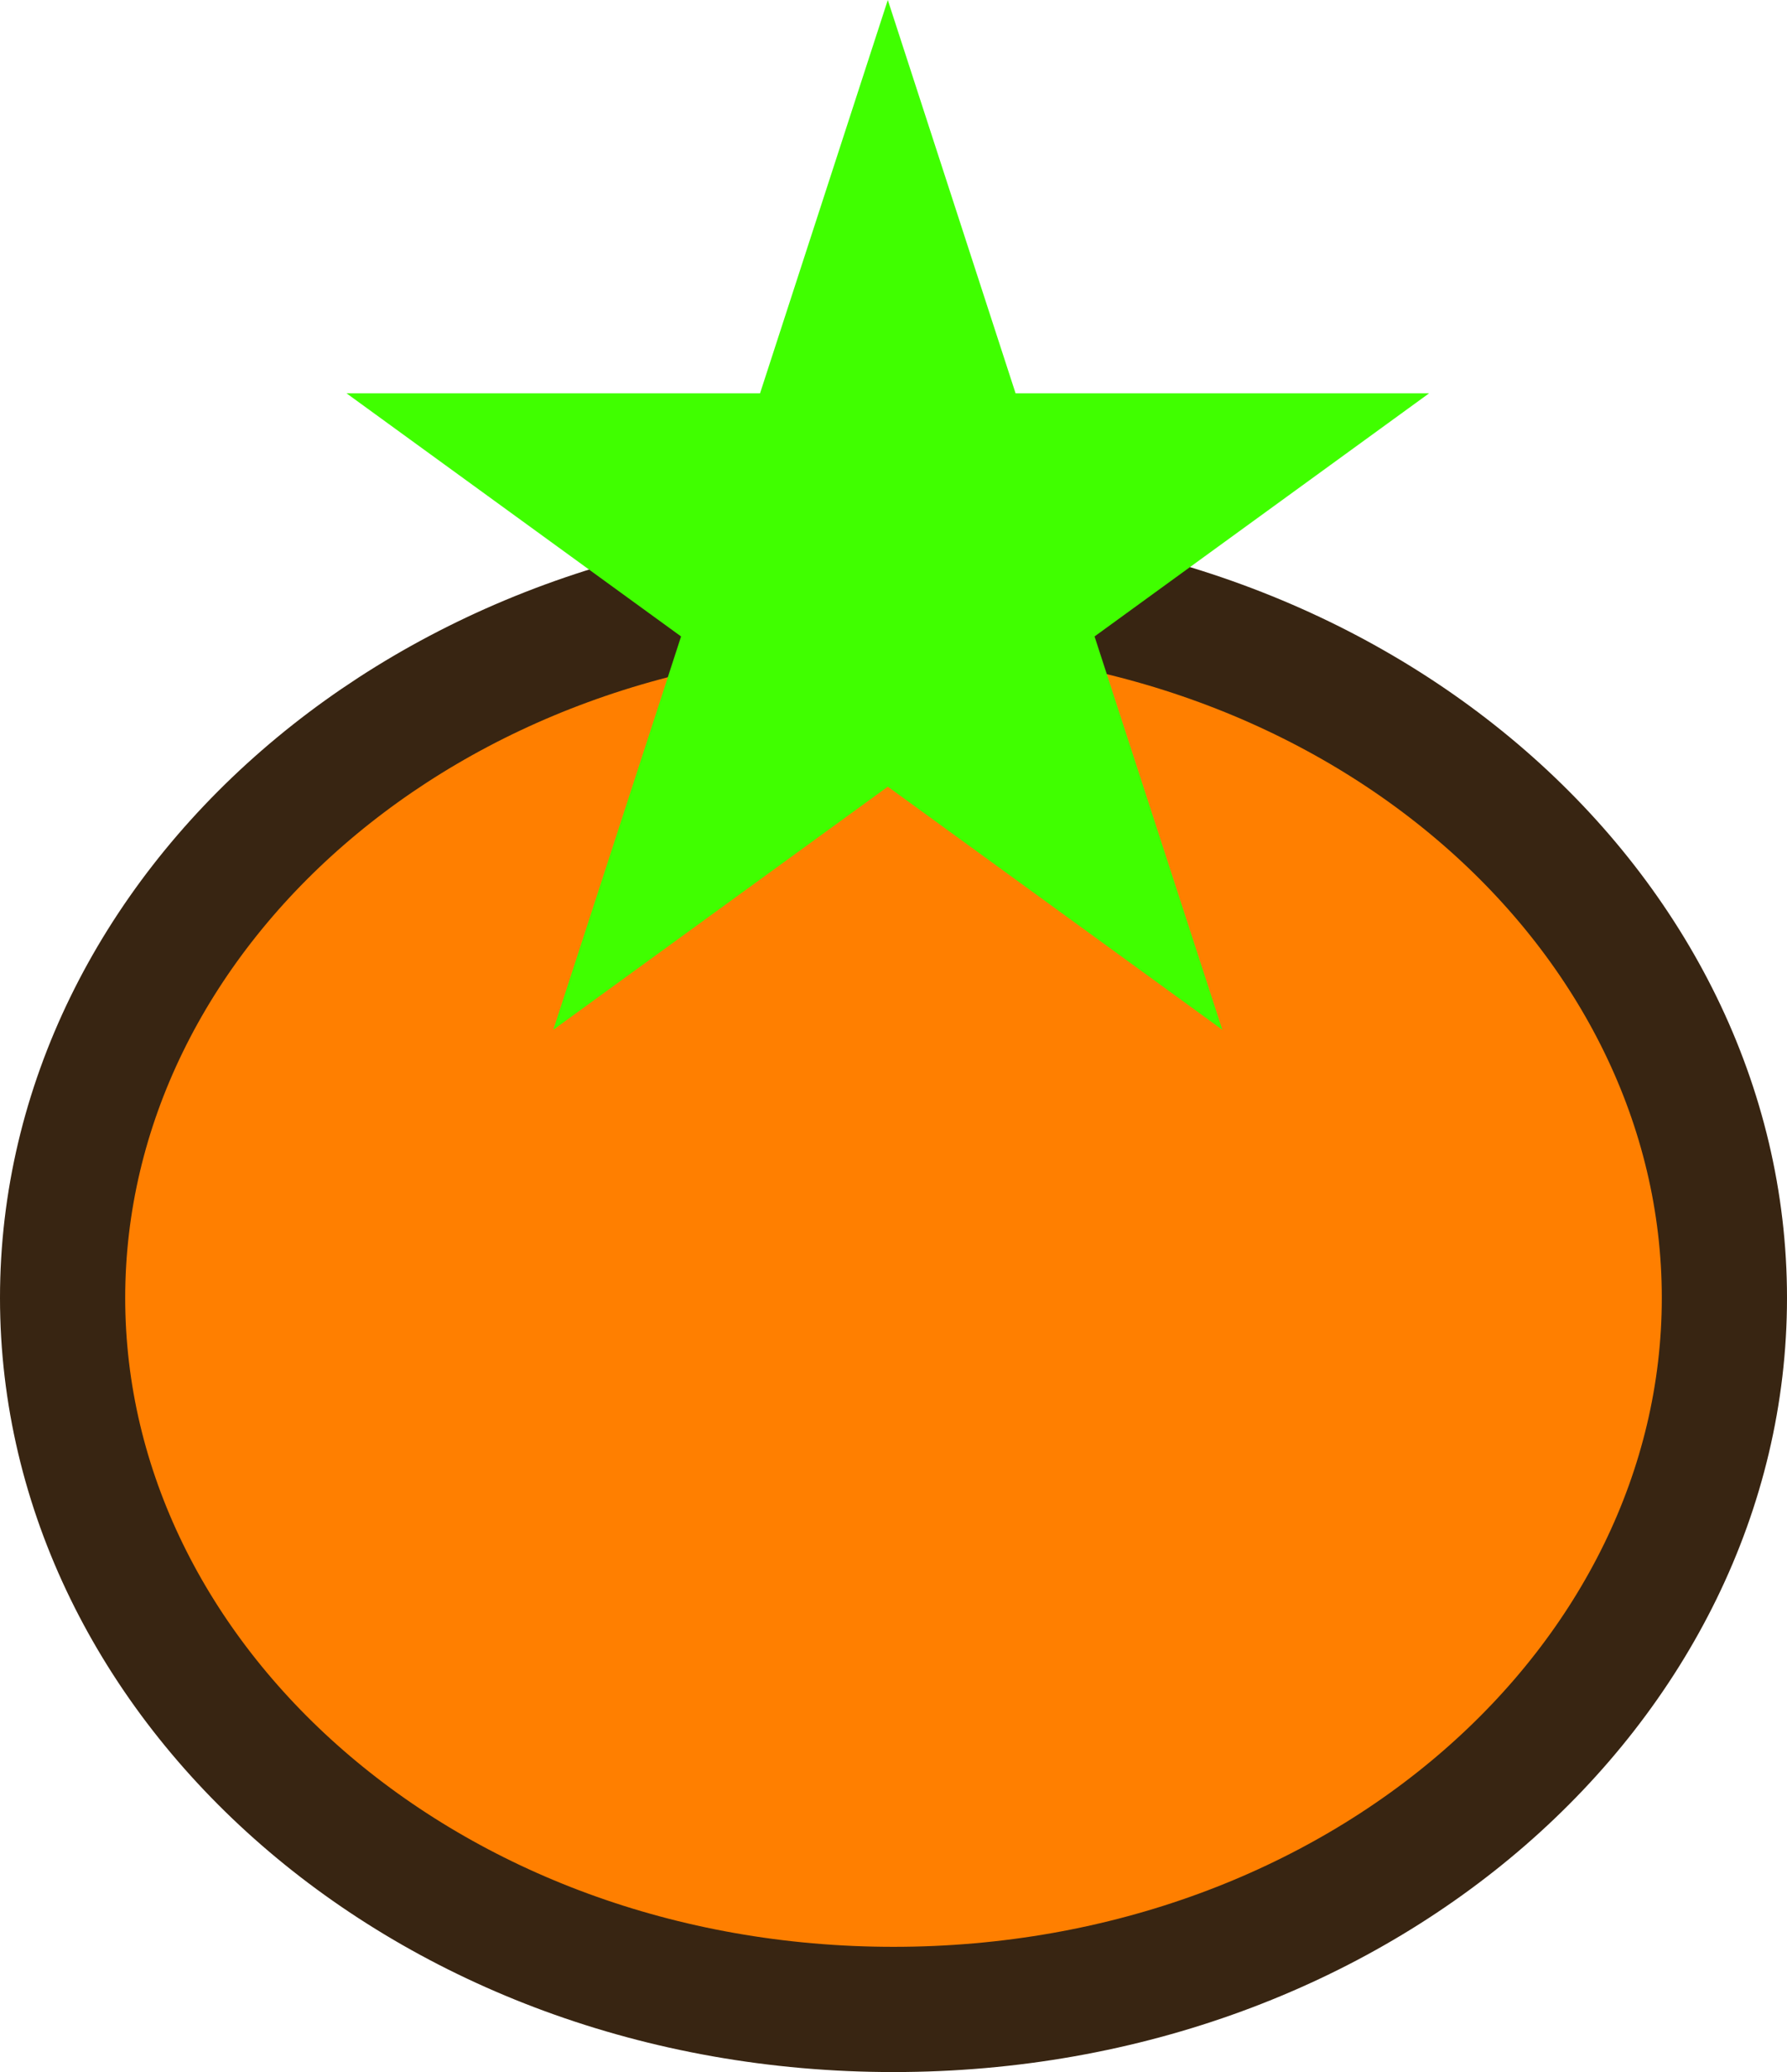
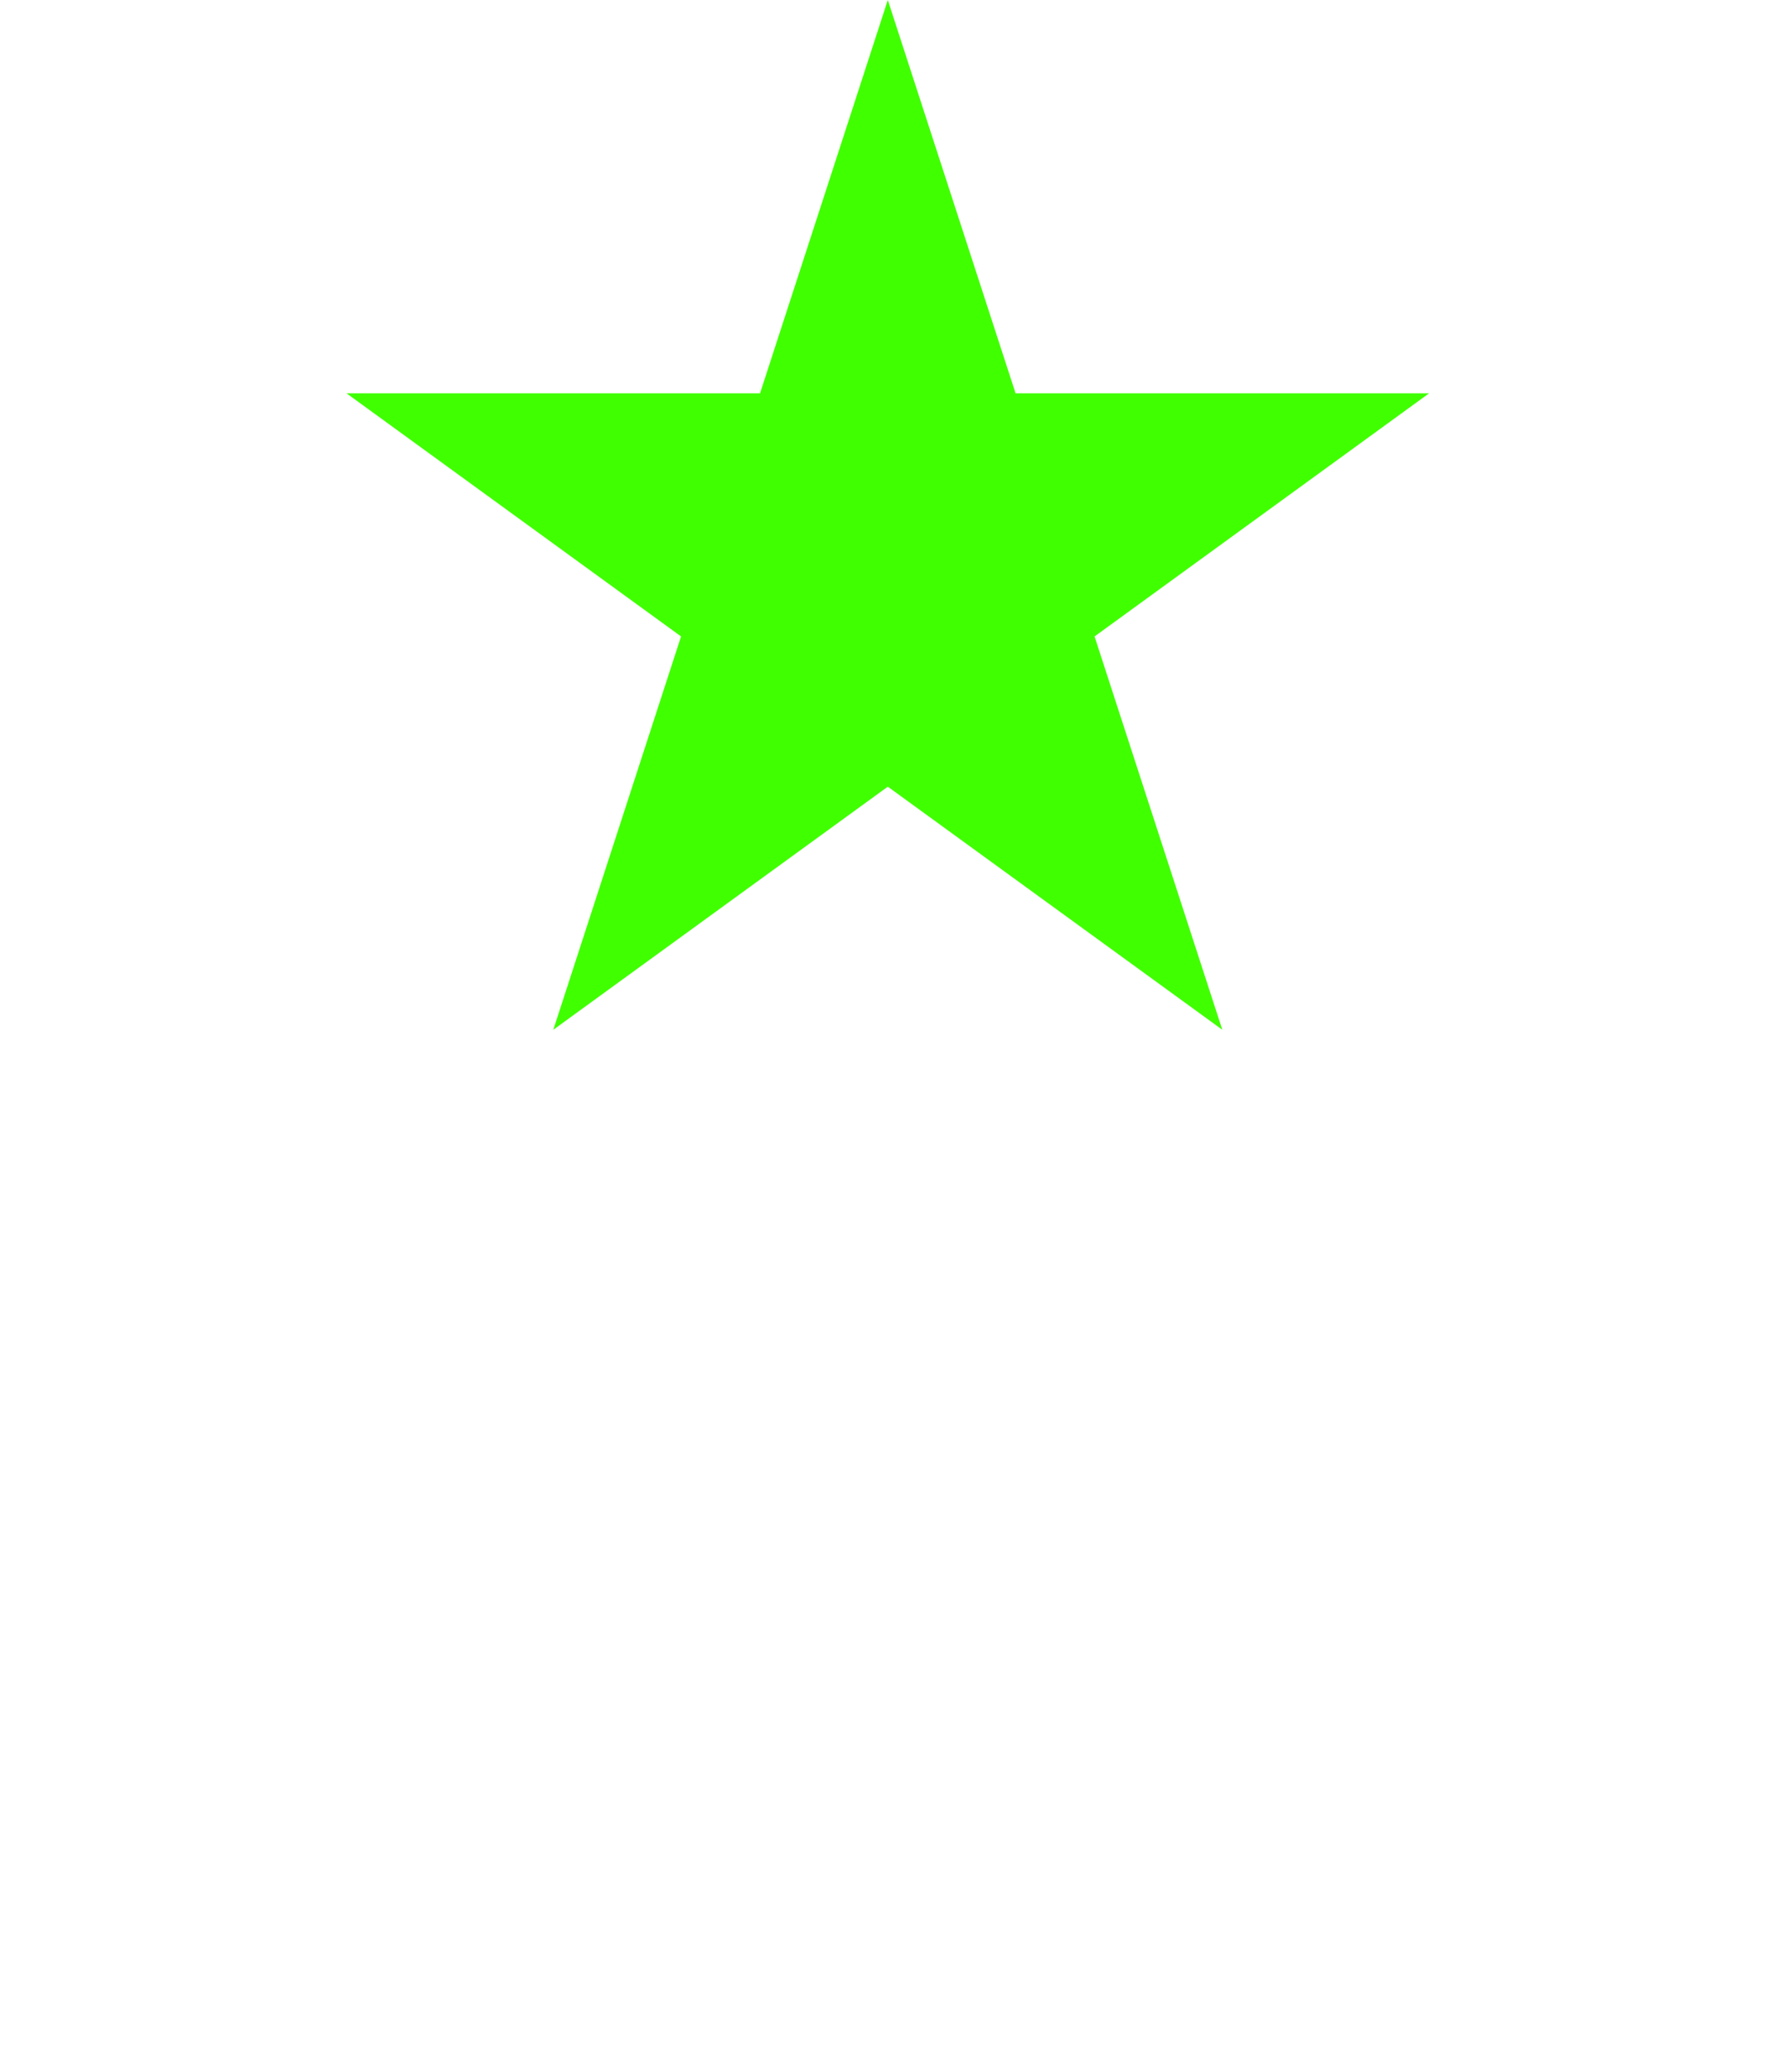
<svg xmlns="http://www.w3.org/2000/svg" width="157" height="182" viewBox="0 0 157 182" fill="none">
-   <path d="M151.5 114C151.5 147.803 119.585 176.5 78.5 176.5C37.415 176.5 5.5 147.803 5.5 114C5.5 80.197 37.415 51.5 78.5 51.5C119.585 51.5 151.5 80.197 151.5 114Z" fill="#FF7F00" stroke="#382512" stroke-width="11" />
  <path d="M78 0L89.226 34.549H125.553L96.164 55.902L107.389 90.451L78 69.098L48.611 90.451L59.836 55.902L30.447 34.549H66.774L78 0Z" fill="#40FF00" />
</svg>